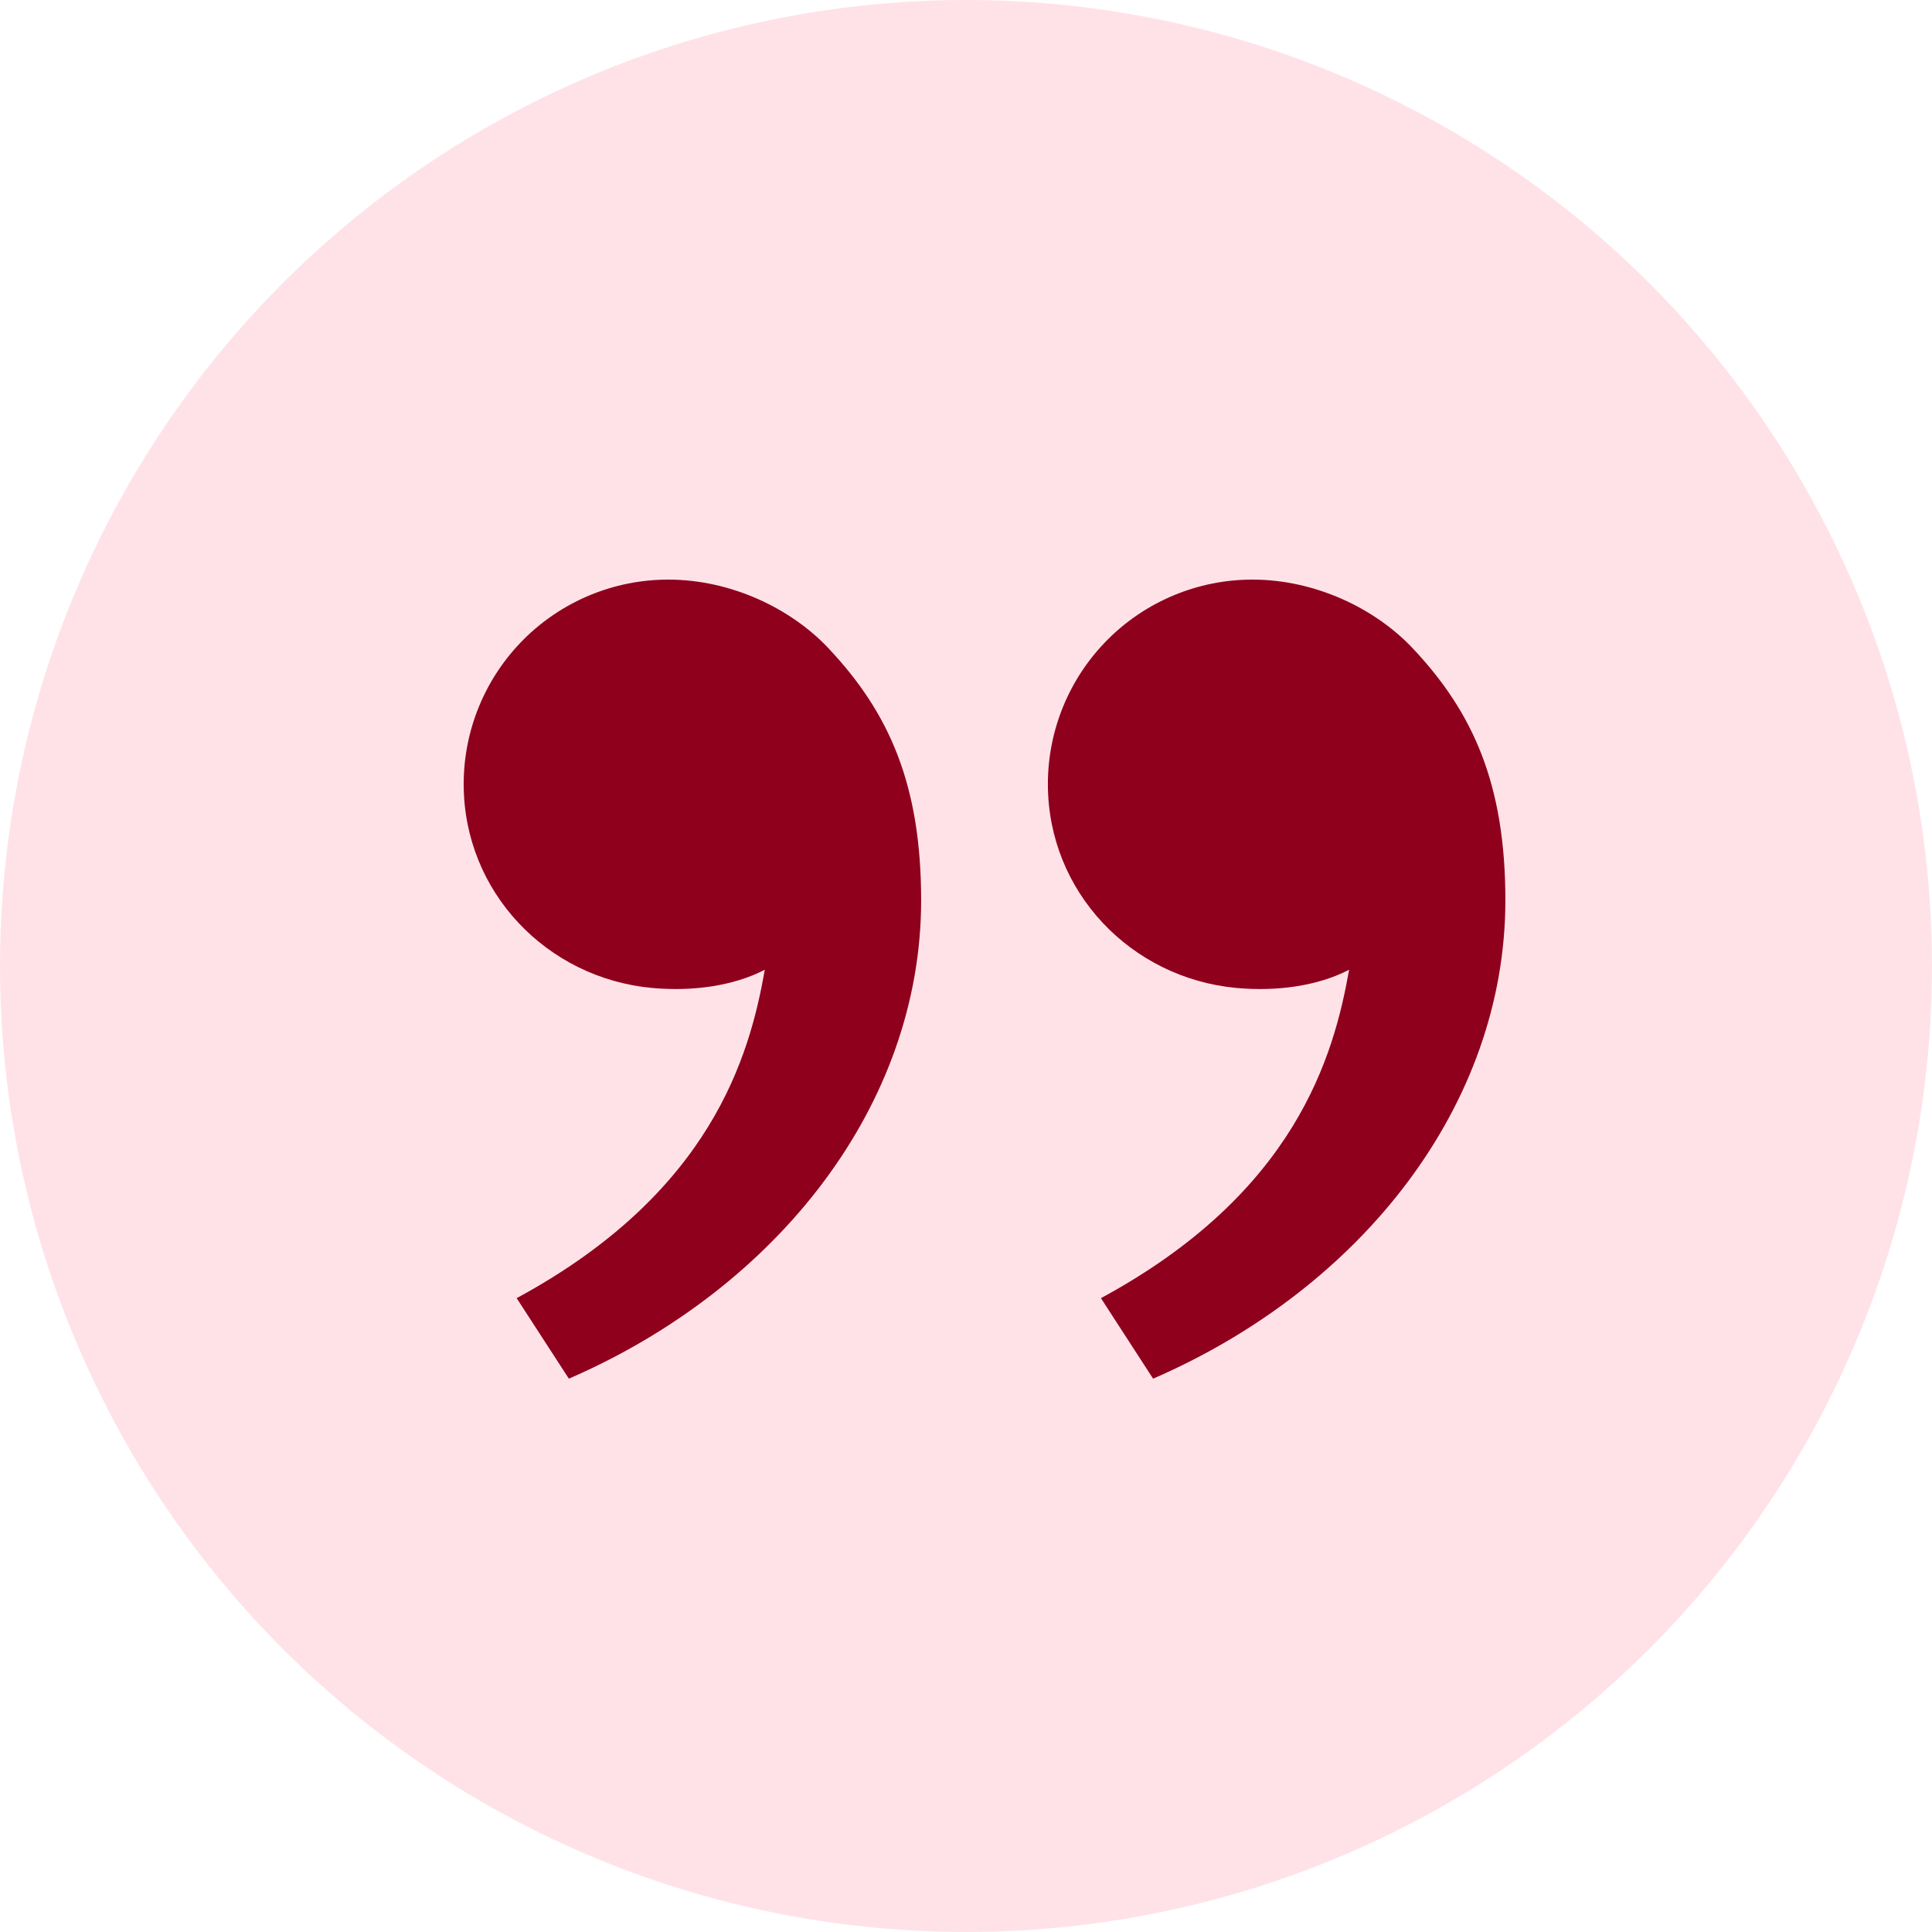
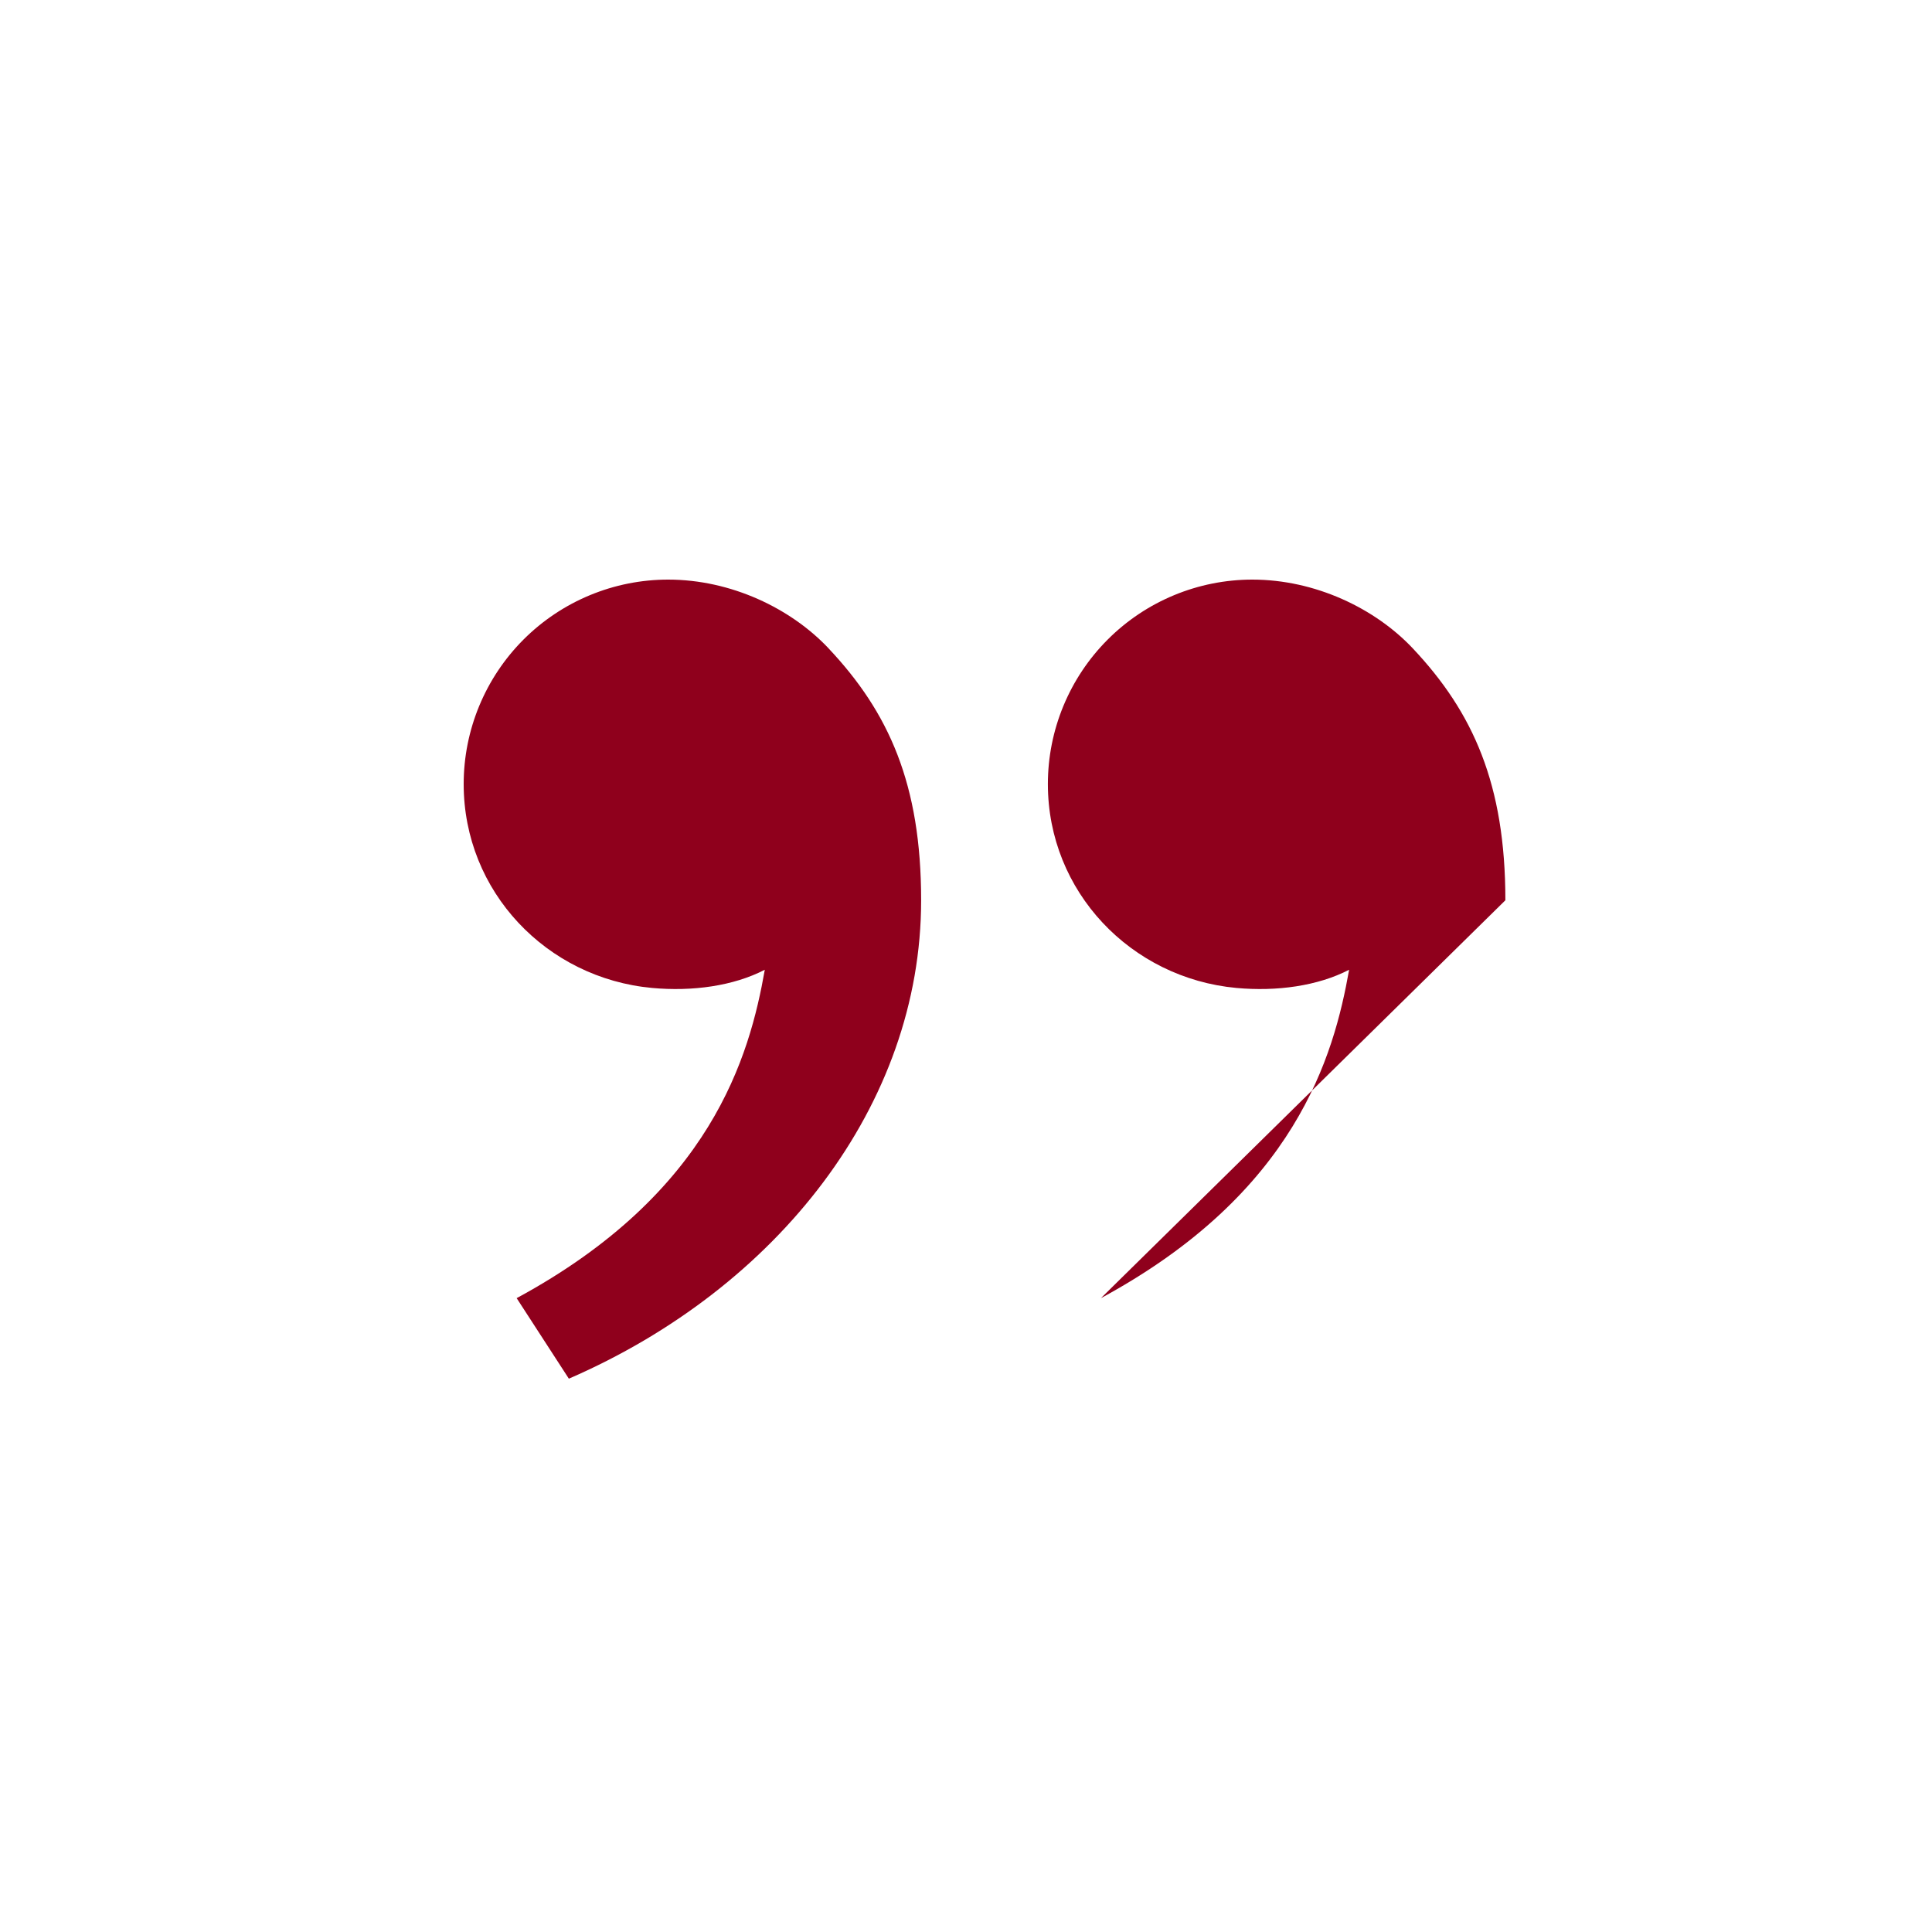
<svg xmlns="http://www.w3.org/2000/svg" width="50" height="50" viewBox="0 0 50 50" fill="none">
-   <circle cx="25" cy="25" r="25" fill="#FFE2E8" />
-   <path d="M36.566 16.783C38.123 18.437 38.959 20.292 38.959 23.299C38.959 28.592 35.246 33.335 29.842 35.68L28.492 33.596C33.534 30.869 34.52 27.329 34.915 25.097C34.103 25.518 33.04 25.664 31.997 25.568C29.269 25.315 27.119 23.076 27.119 20.292C27.119 18.889 27.676 17.543 28.669 16.55C29.661 15.558 31.007 15 32.411 15C34.033 15 35.586 15.741 36.566 16.783ZM21.446 16.783C23.003 18.437 23.839 20.292 23.839 23.299C23.839 28.592 20.126 33.335 14.722 35.68L13.371 33.596C18.414 30.869 19.4 27.329 19.793 25.097C18.981 25.518 17.918 25.664 16.876 25.568C14.149 25.317 12 23.077 12 20.292C12 18.889 12.558 17.543 13.55 16.55C14.543 15.558 15.889 15 17.292 15C18.915 15 20.467 15.741 21.447 16.783" fill="#8F001C" />
+   <path d="M36.566 16.783C38.123 18.437 38.959 20.292 38.959 23.299L28.492 33.596C33.534 30.869 34.52 27.329 34.915 25.097C34.103 25.518 33.04 25.664 31.997 25.568C29.269 25.315 27.119 23.076 27.119 20.292C27.119 18.889 27.676 17.543 28.669 16.55C29.661 15.558 31.007 15 32.411 15C34.033 15 35.586 15.741 36.566 16.783ZM21.446 16.783C23.003 18.437 23.839 20.292 23.839 23.299C23.839 28.592 20.126 33.335 14.722 35.68L13.371 33.596C18.414 30.869 19.4 27.329 19.793 25.097C18.981 25.518 17.918 25.664 16.876 25.568C14.149 25.317 12 23.077 12 20.292C12 18.889 12.558 17.543 13.55 16.55C14.543 15.558 15.889 15 17.292 15C18.915 15 20.467 15.741 21.447 16.783" fill="#8F001C" />
</svg>